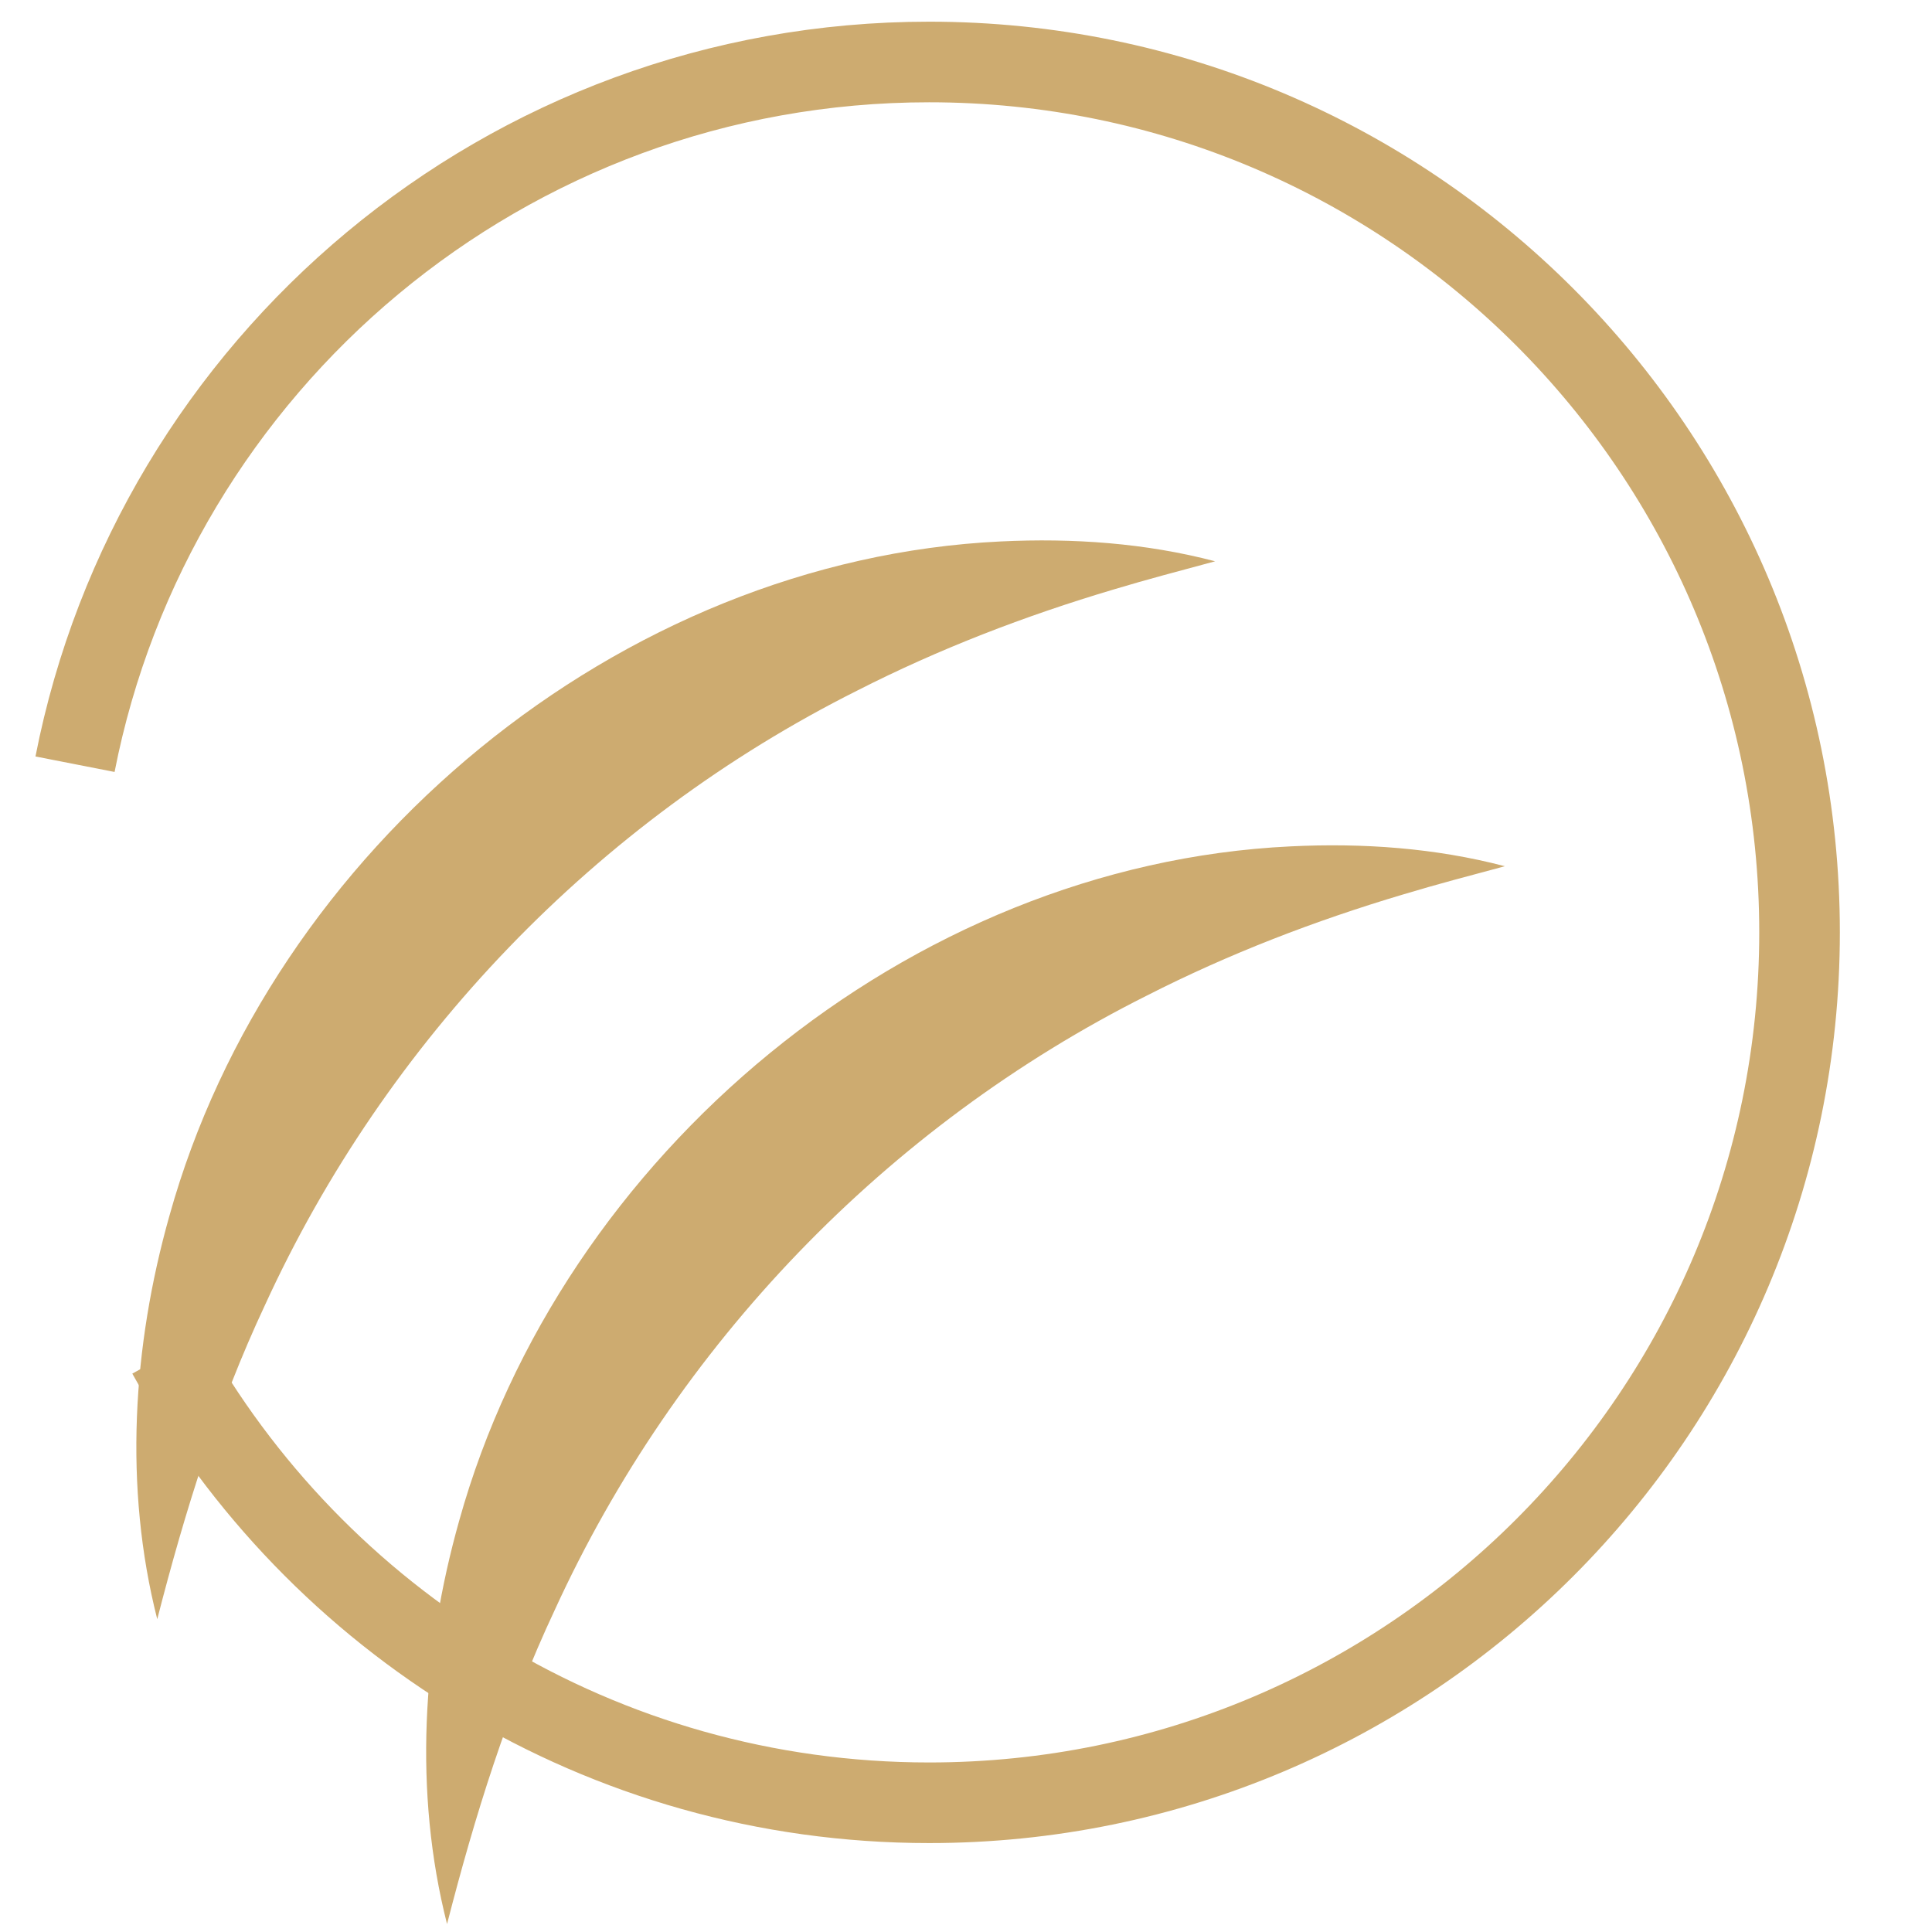
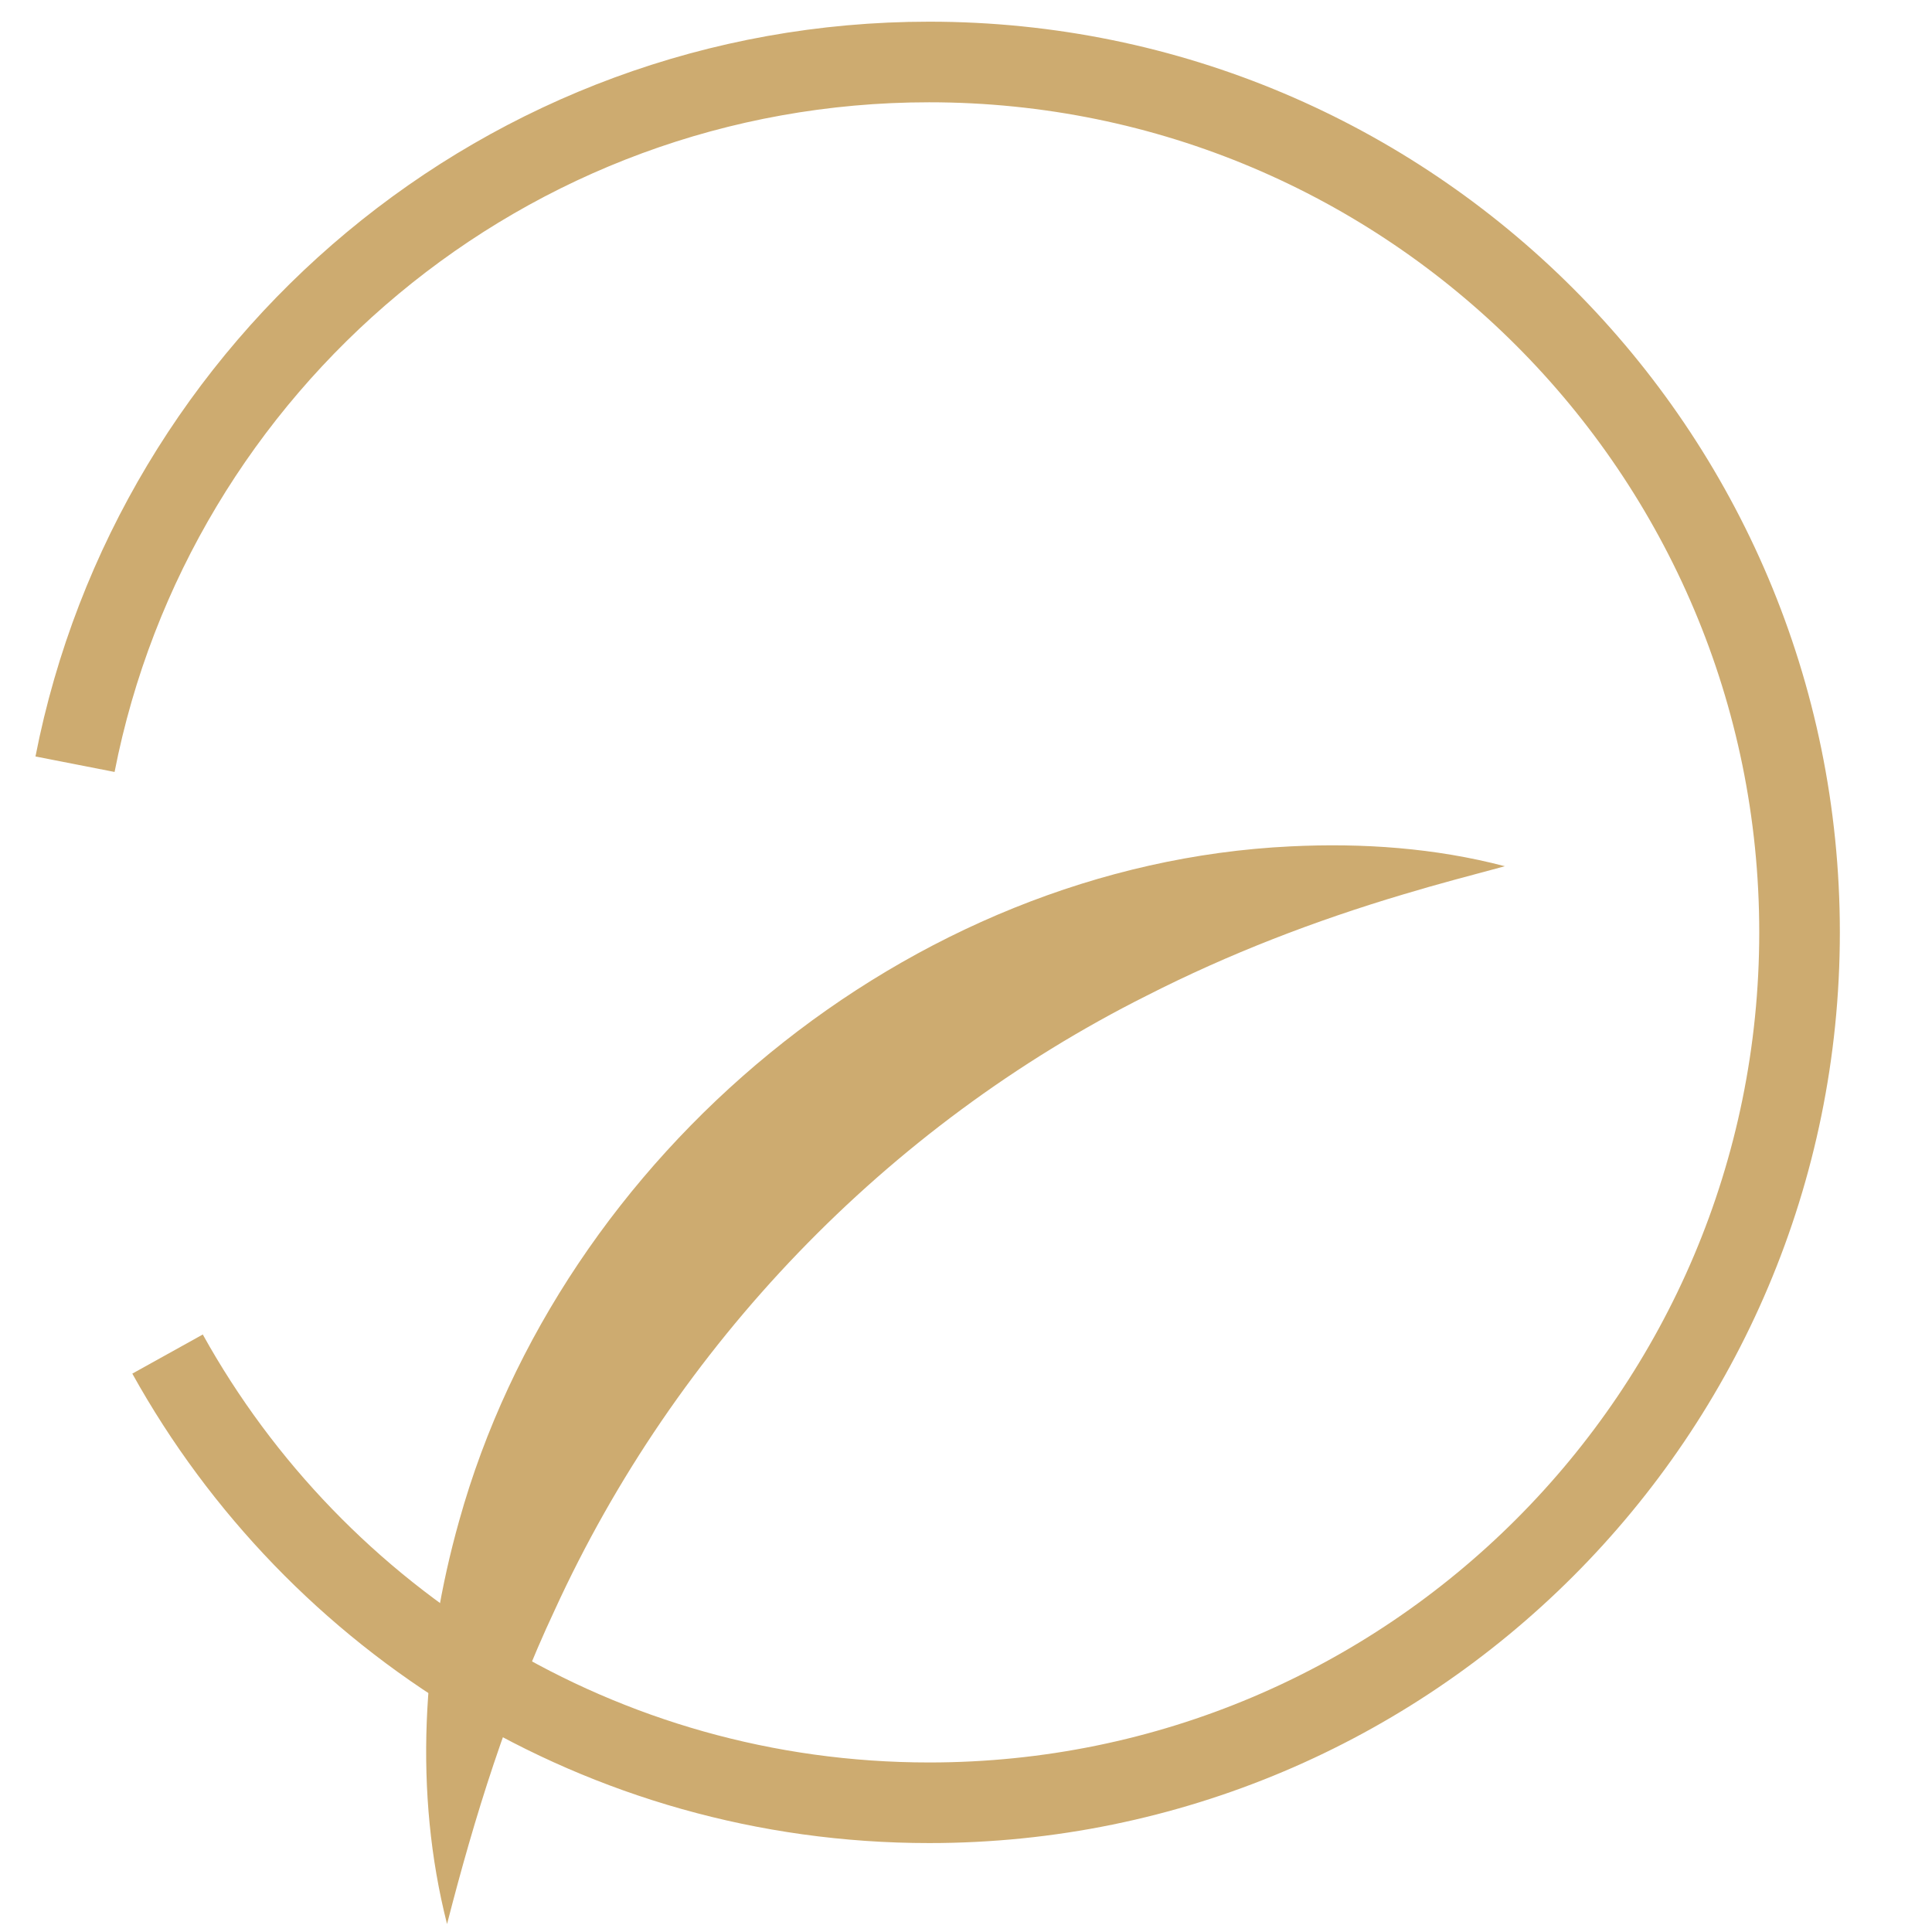
<svg xmlns="http://www.w3.org/2000/svg" version="1.1" id="Calque_1" x="0px" y="0px" width="36px" height="36px" viewBox="0 0 36 36" enable-background="new 0 0 36 36" xml:space="preserve">
  <g>
    <path fill="none" stroke="#CDAB70" stroke-width="1.502" stroke-miterlimit="10" d="M1.398,14.24   C2.858,6.781,9.429,1.155,17.314,1.155c8.956,0,16.218,7.261,16.218,16.218c0,8.958-7.263,16.219-16.218,16.219   c-6.106,0-11.425-3.377-14.192-8.361" />
    <g>
-       <path fill="#CDAB70" d="M2.93,30.171c-0.625-2.459-0.46-5.084,0.227-7.517c1.9-6.822,8.374-12.225,15.491-12.565    c1.344-0.065,2.695,0.029,3.994,0.37c-0.646,0.174-1.274,0.339-1.891,0.525c-1.657,0.493-3.251,1.106-4.782,1.886    c-4.853,2.433-8.774,6.516-11.032,11.449C4.058,26.194,3.448,28.155,2.93,30.171L2.93,30.171z" />
-     </g>
+       </g>
    <g>
      <path fill="#CDAB70" d="M8.33,35.852c-0.625-2.458-0.459-5.085,0.226-7.515c1.9-6.822,8.375-12.225,15.491-12.566    c1.344-0.066,2.695,0.029,3.994,0.37c-0.646,0.173-1.273,0.338-1.89,0.524c-1.657,0.493-3.252,1.107-4.783,1.887    c-4.853,2.434-8.775,6.516-11.033,11.452C9.457,31.875,8.848,33.836,8.33,35.852L8.33,35.852z" />
    </g>
  </g>
</svg>